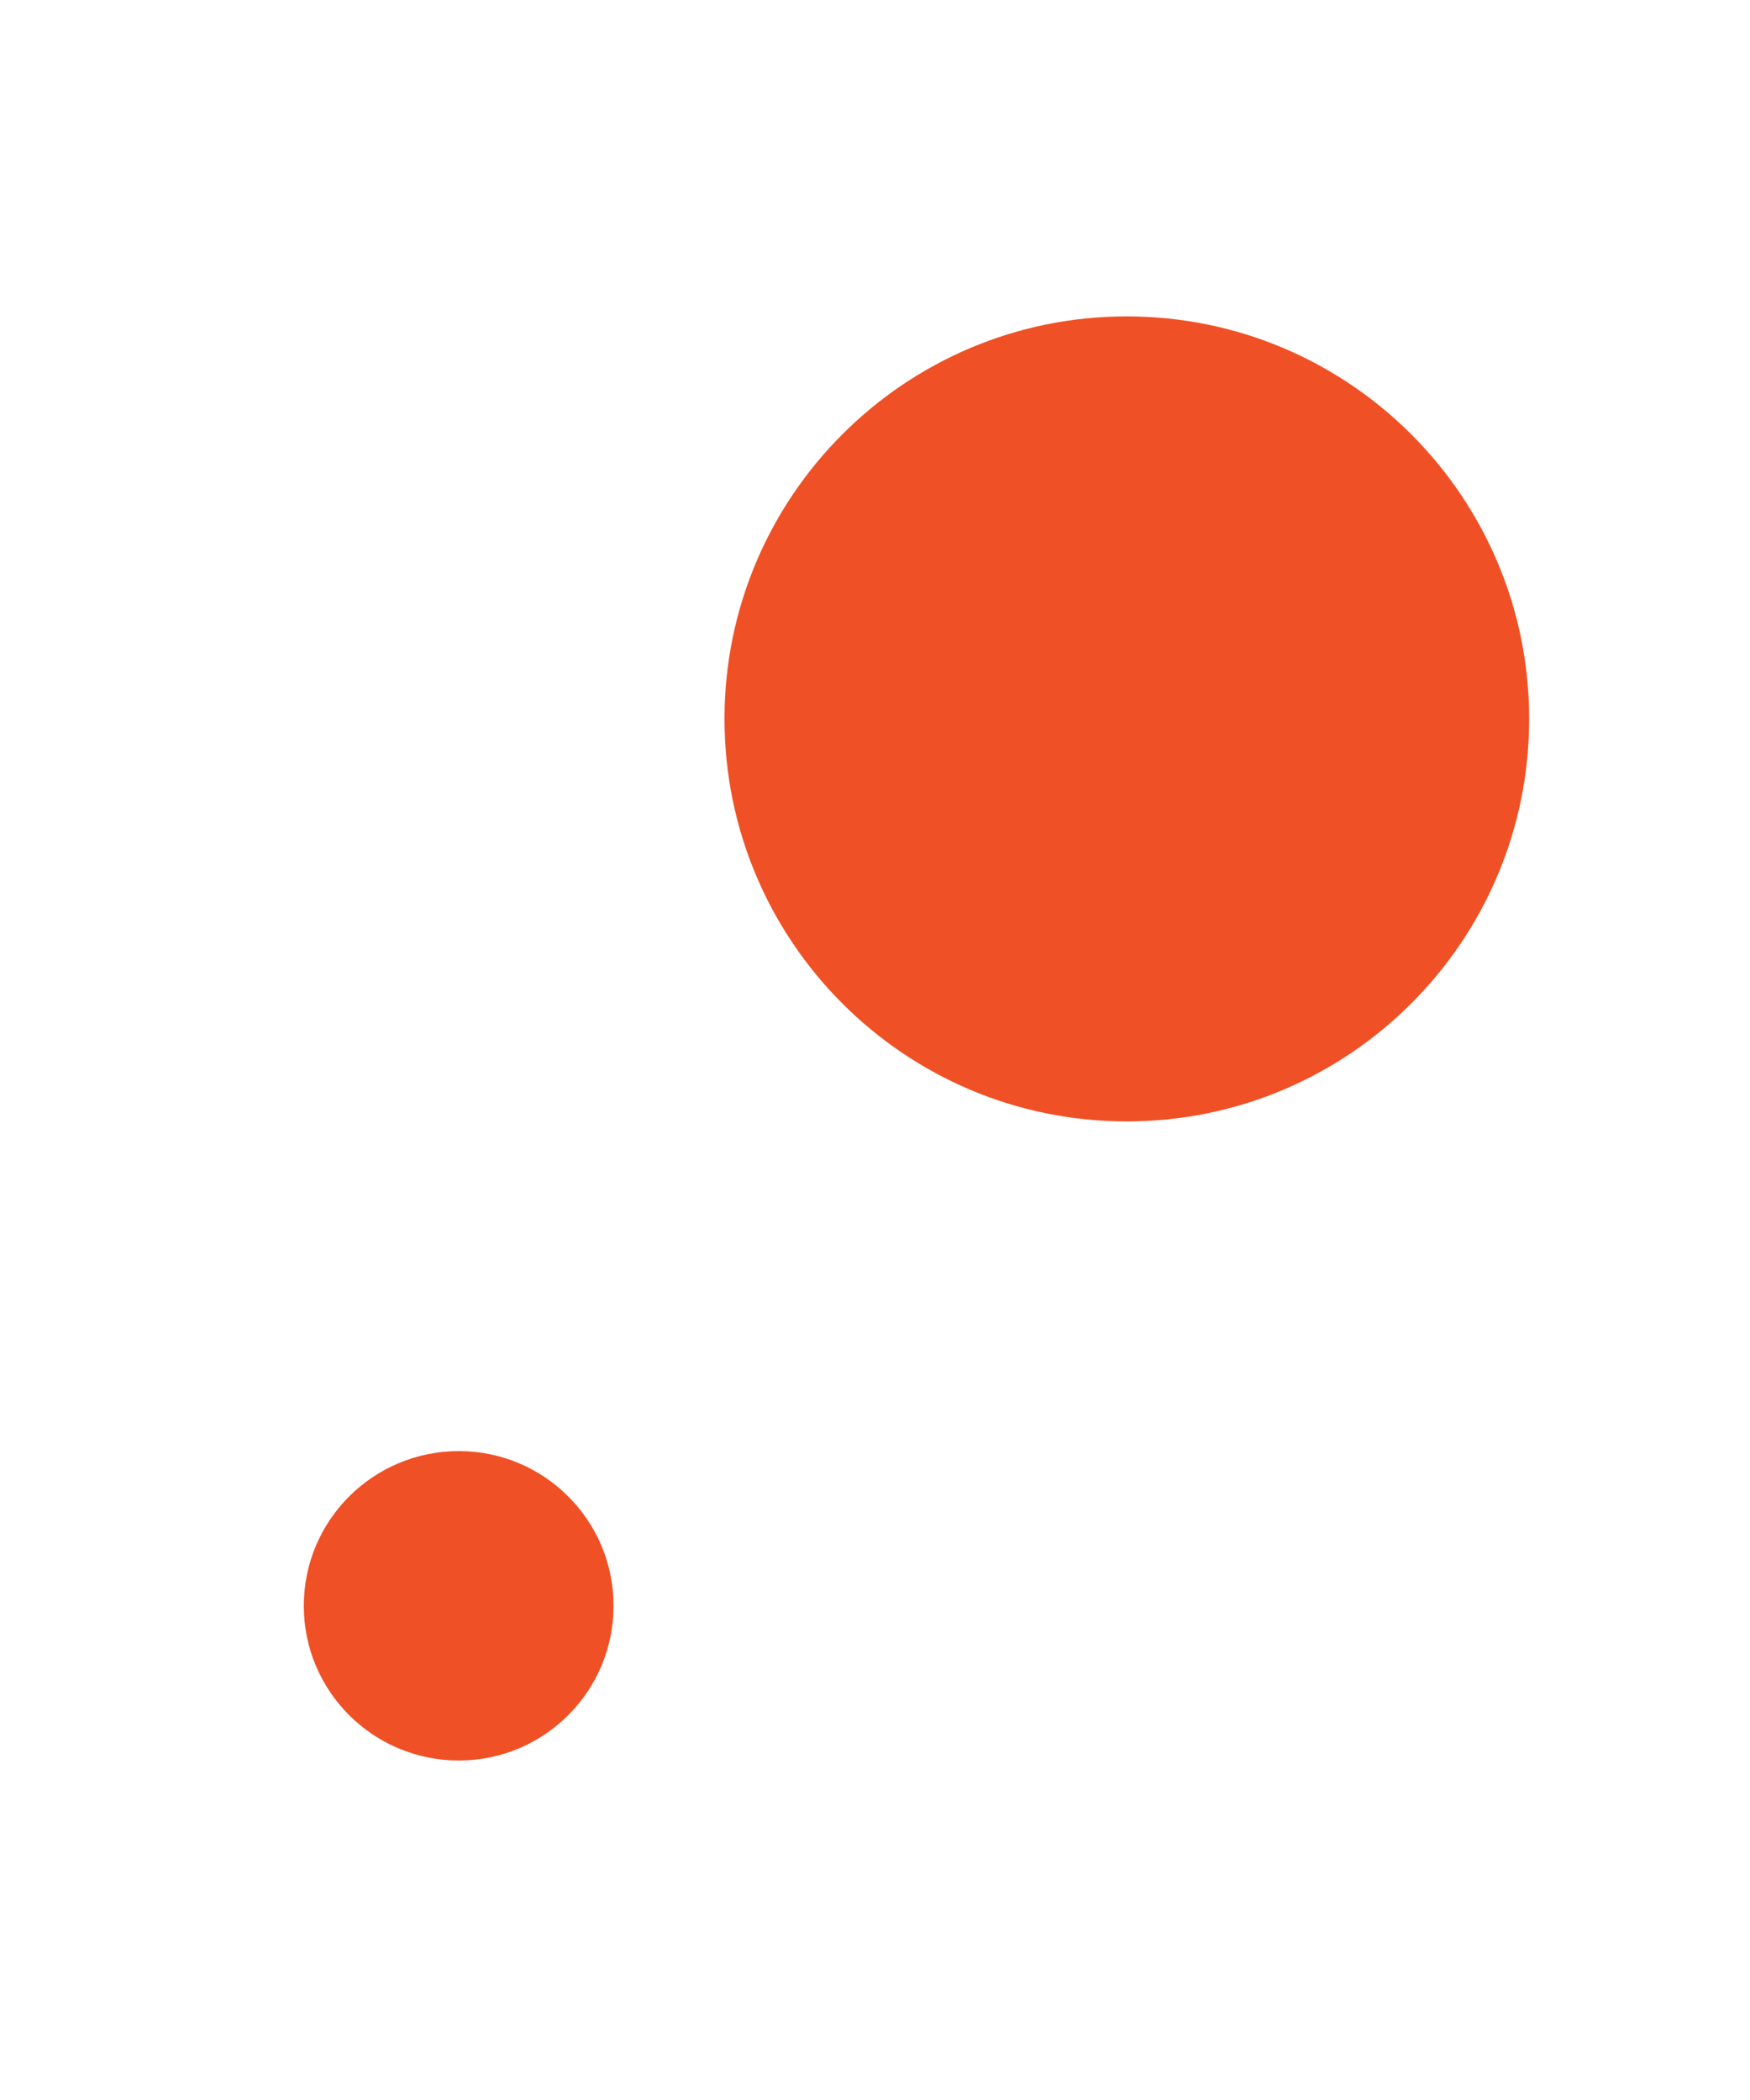
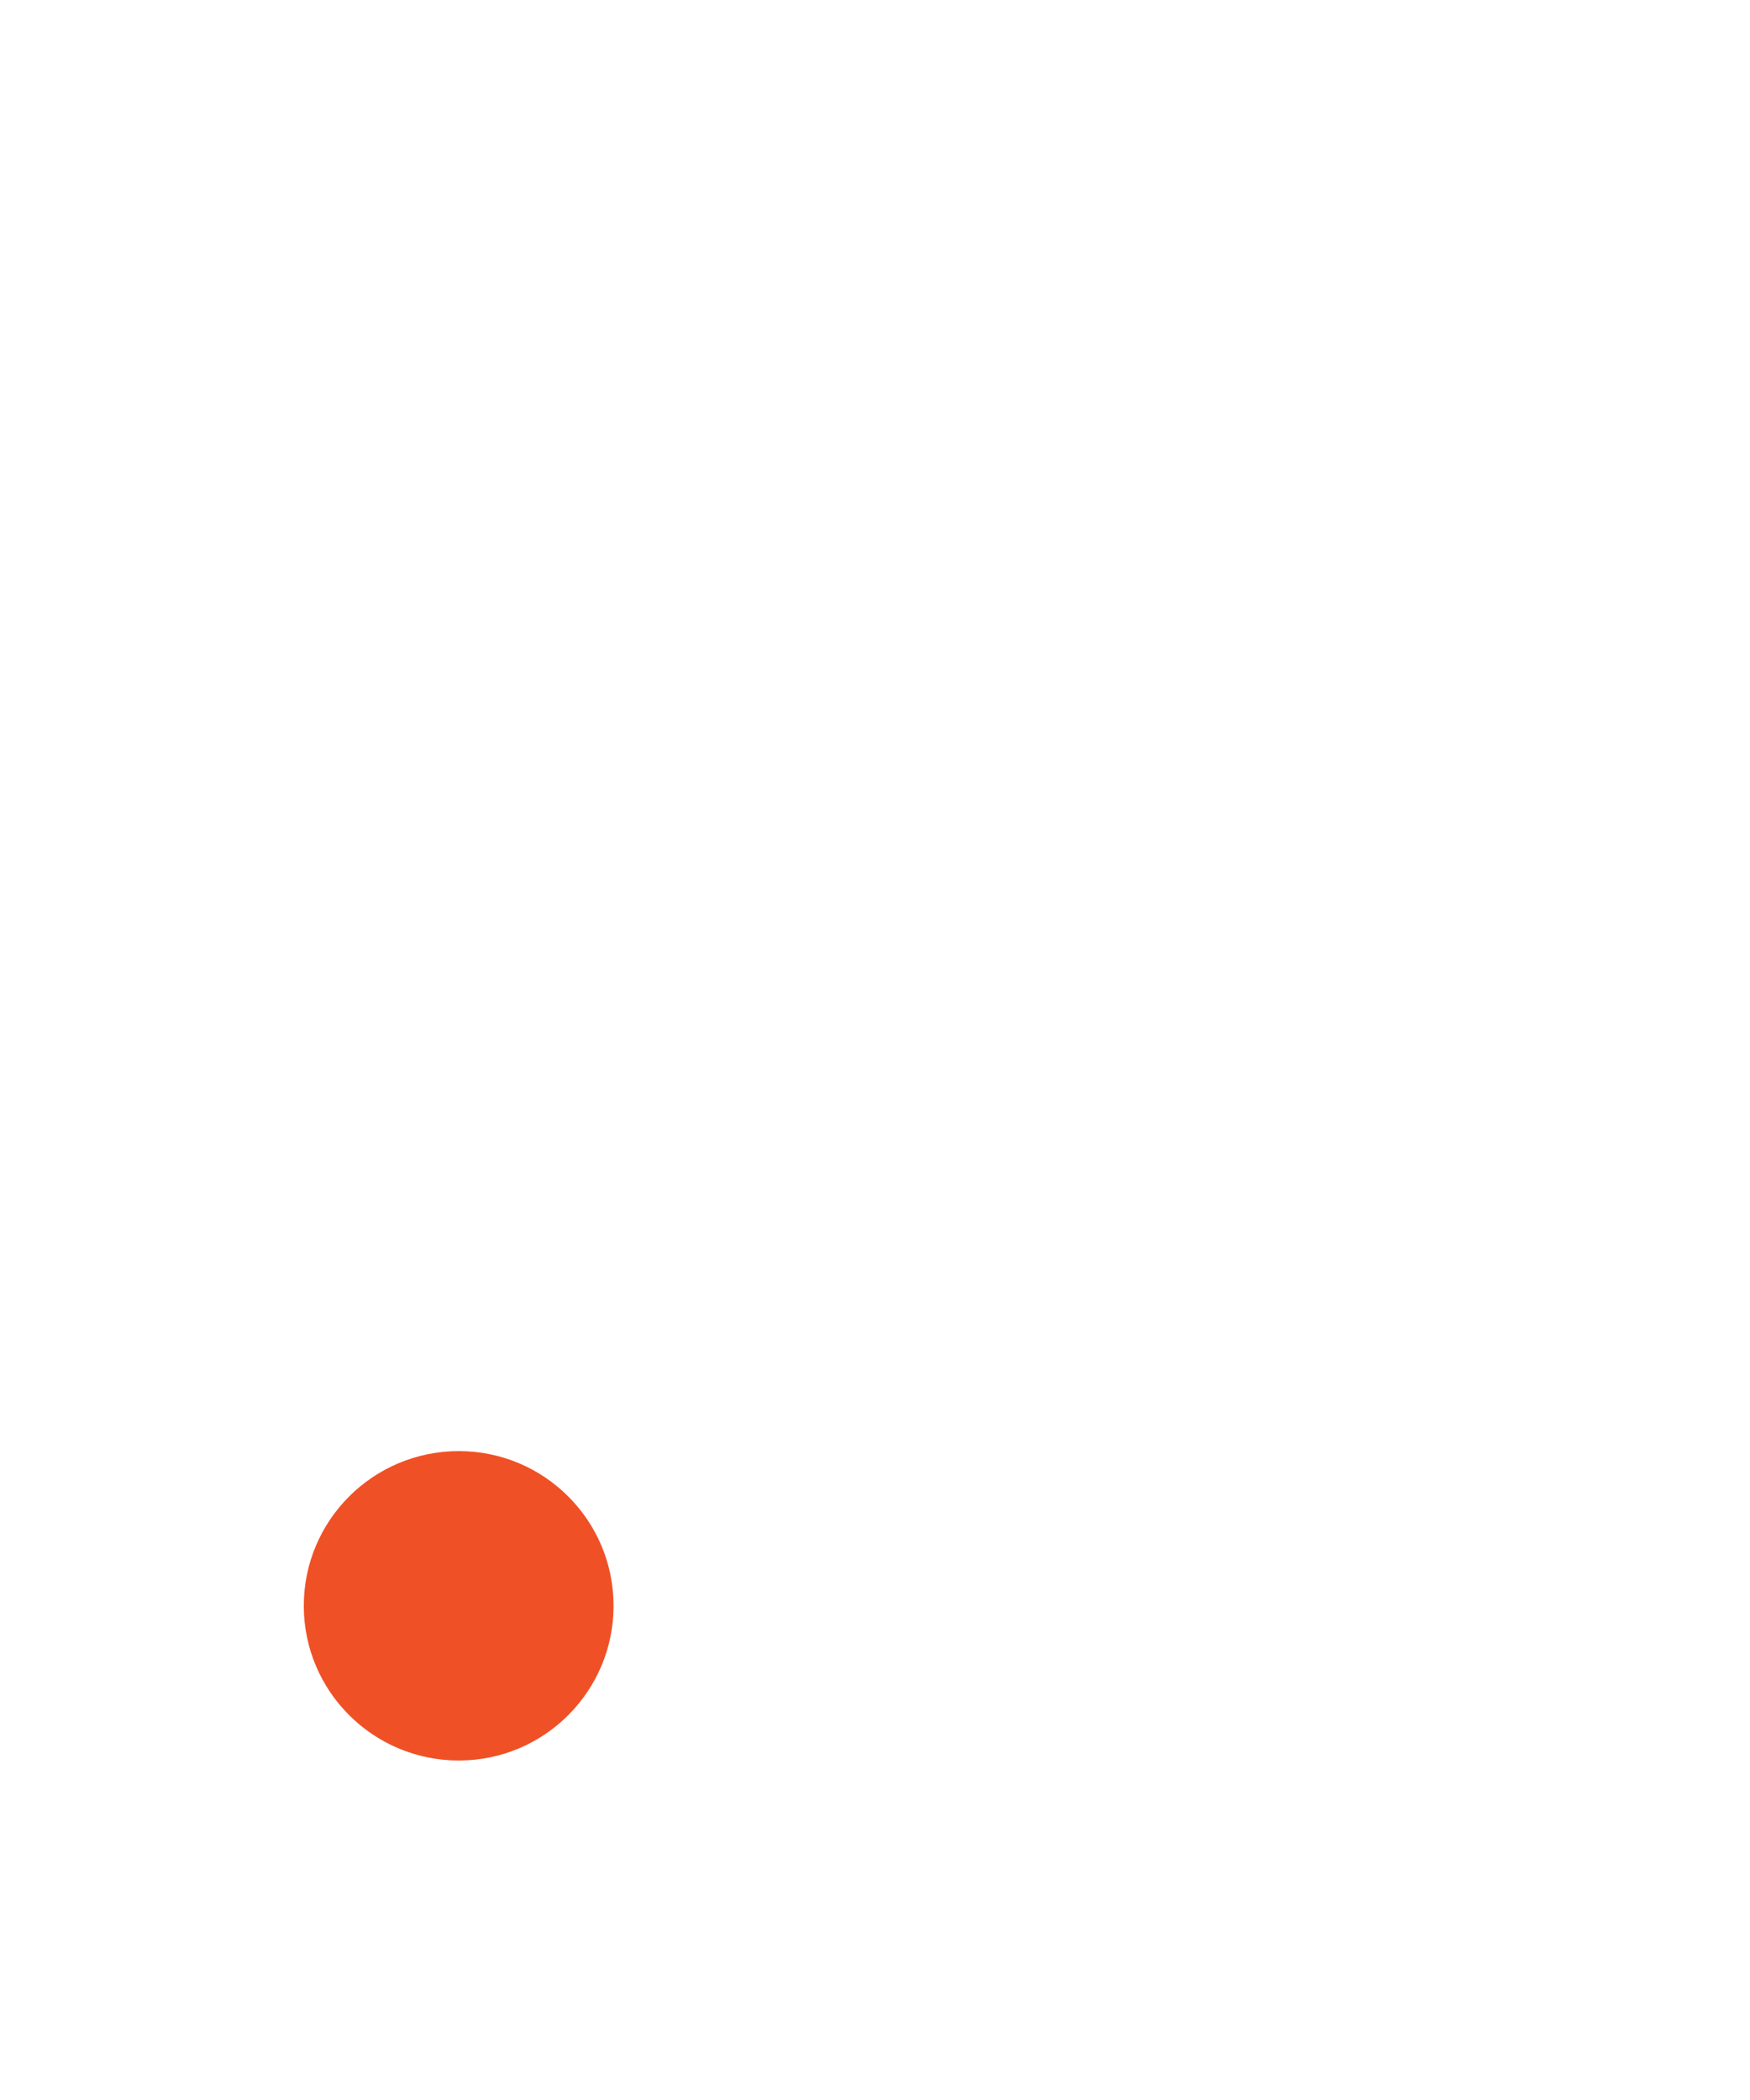
<svg xmlns="http://www.w3.org/2000/svg" width="5" height="6" viewBox="0 0 5 6" fill="none">
-   <path d="M3.219 3.204C3.854 3.204 4.369 2.689 4.369 2.054C4.369 1.419 3.854 0.904 3.219 0.904C2.585 0.904 2.07 1.419 2.07 2.054C2.07 2.689 2.585 3.204 3.219 3.204Z" fill="#F05025" />
-   <path d="M1.311 5.03C1.555 5.03 1.753 4.832 1.753 4.588C1.753 4.344 1.555 4.146 1.311 4.146C1.066 4.146 0.868 4.344 0.868 4.588C0.868 4.832 1.066 5.03 1.311 5.03Z" fill="#F05025" />
+   <path d="M1.311 5.03C1.555 5.03 1.753 4.832 1.753 4.588C1.753 4.344 1.555 4.146 1.311 4.146C1.066 4.146 0.868 4.344 0.868 4.588C0.868 4.832 1.066 5.03 1.311 5.03" fill="#F05025" />
</svg>